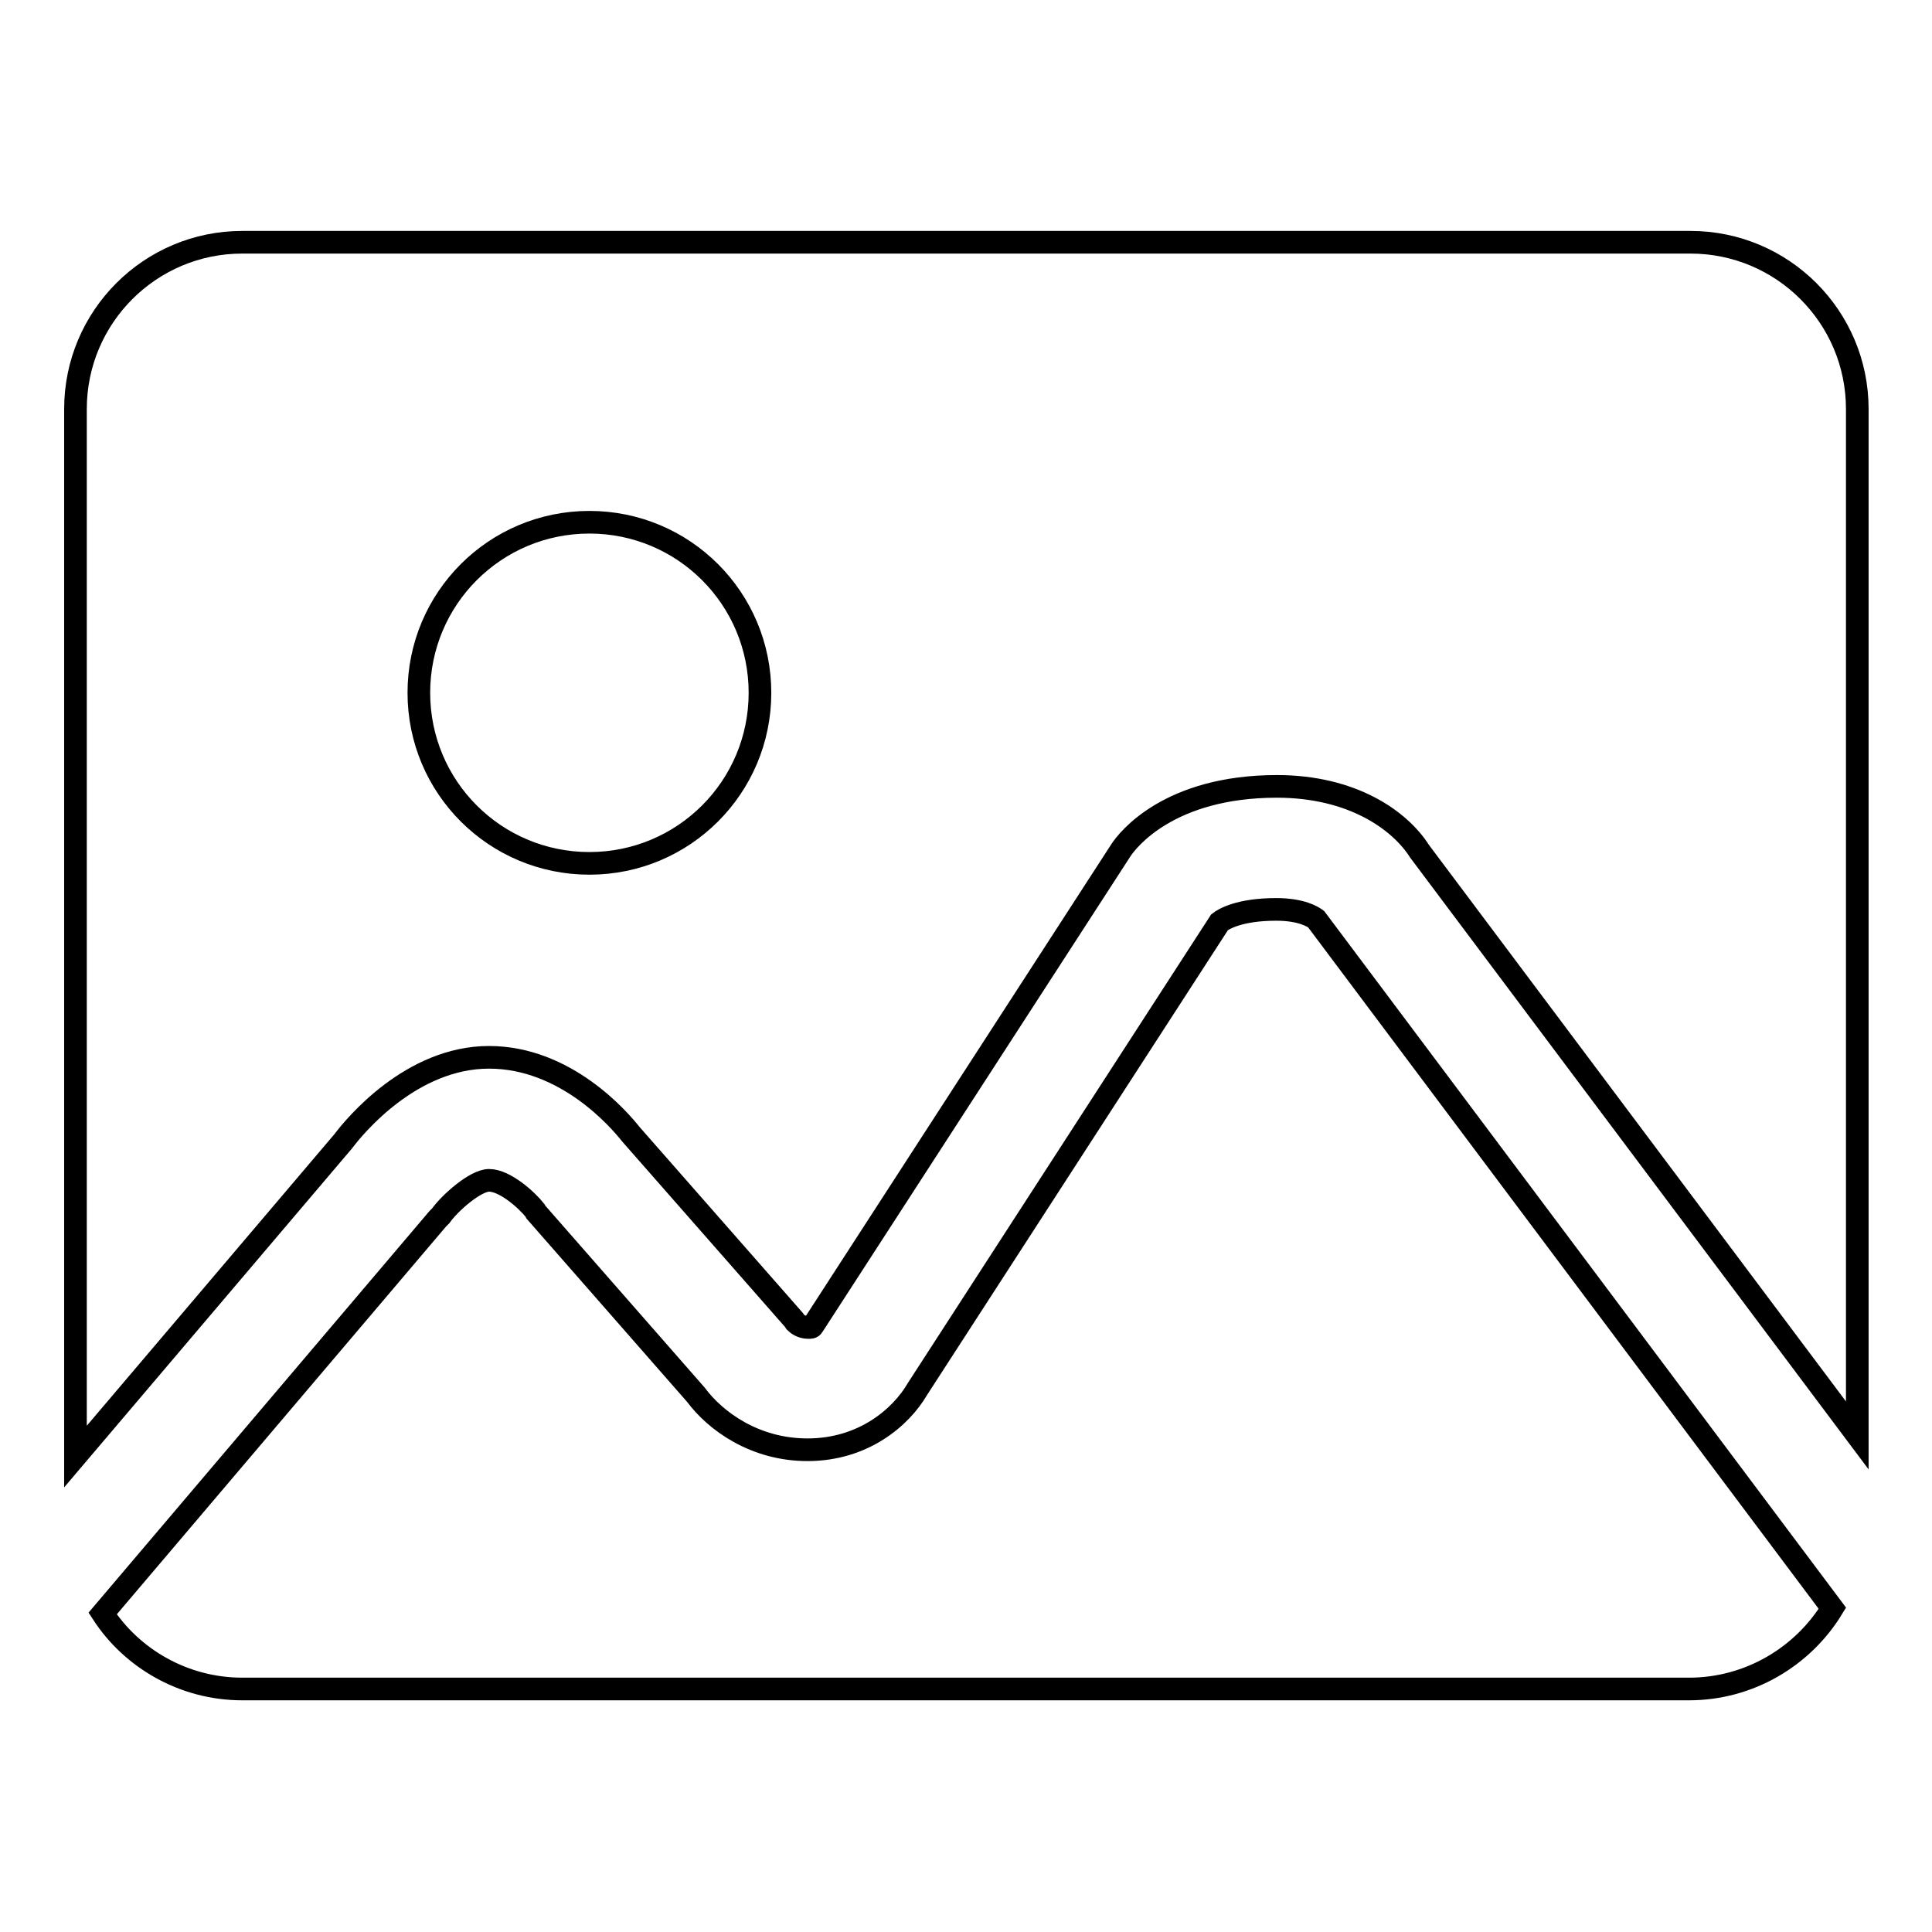
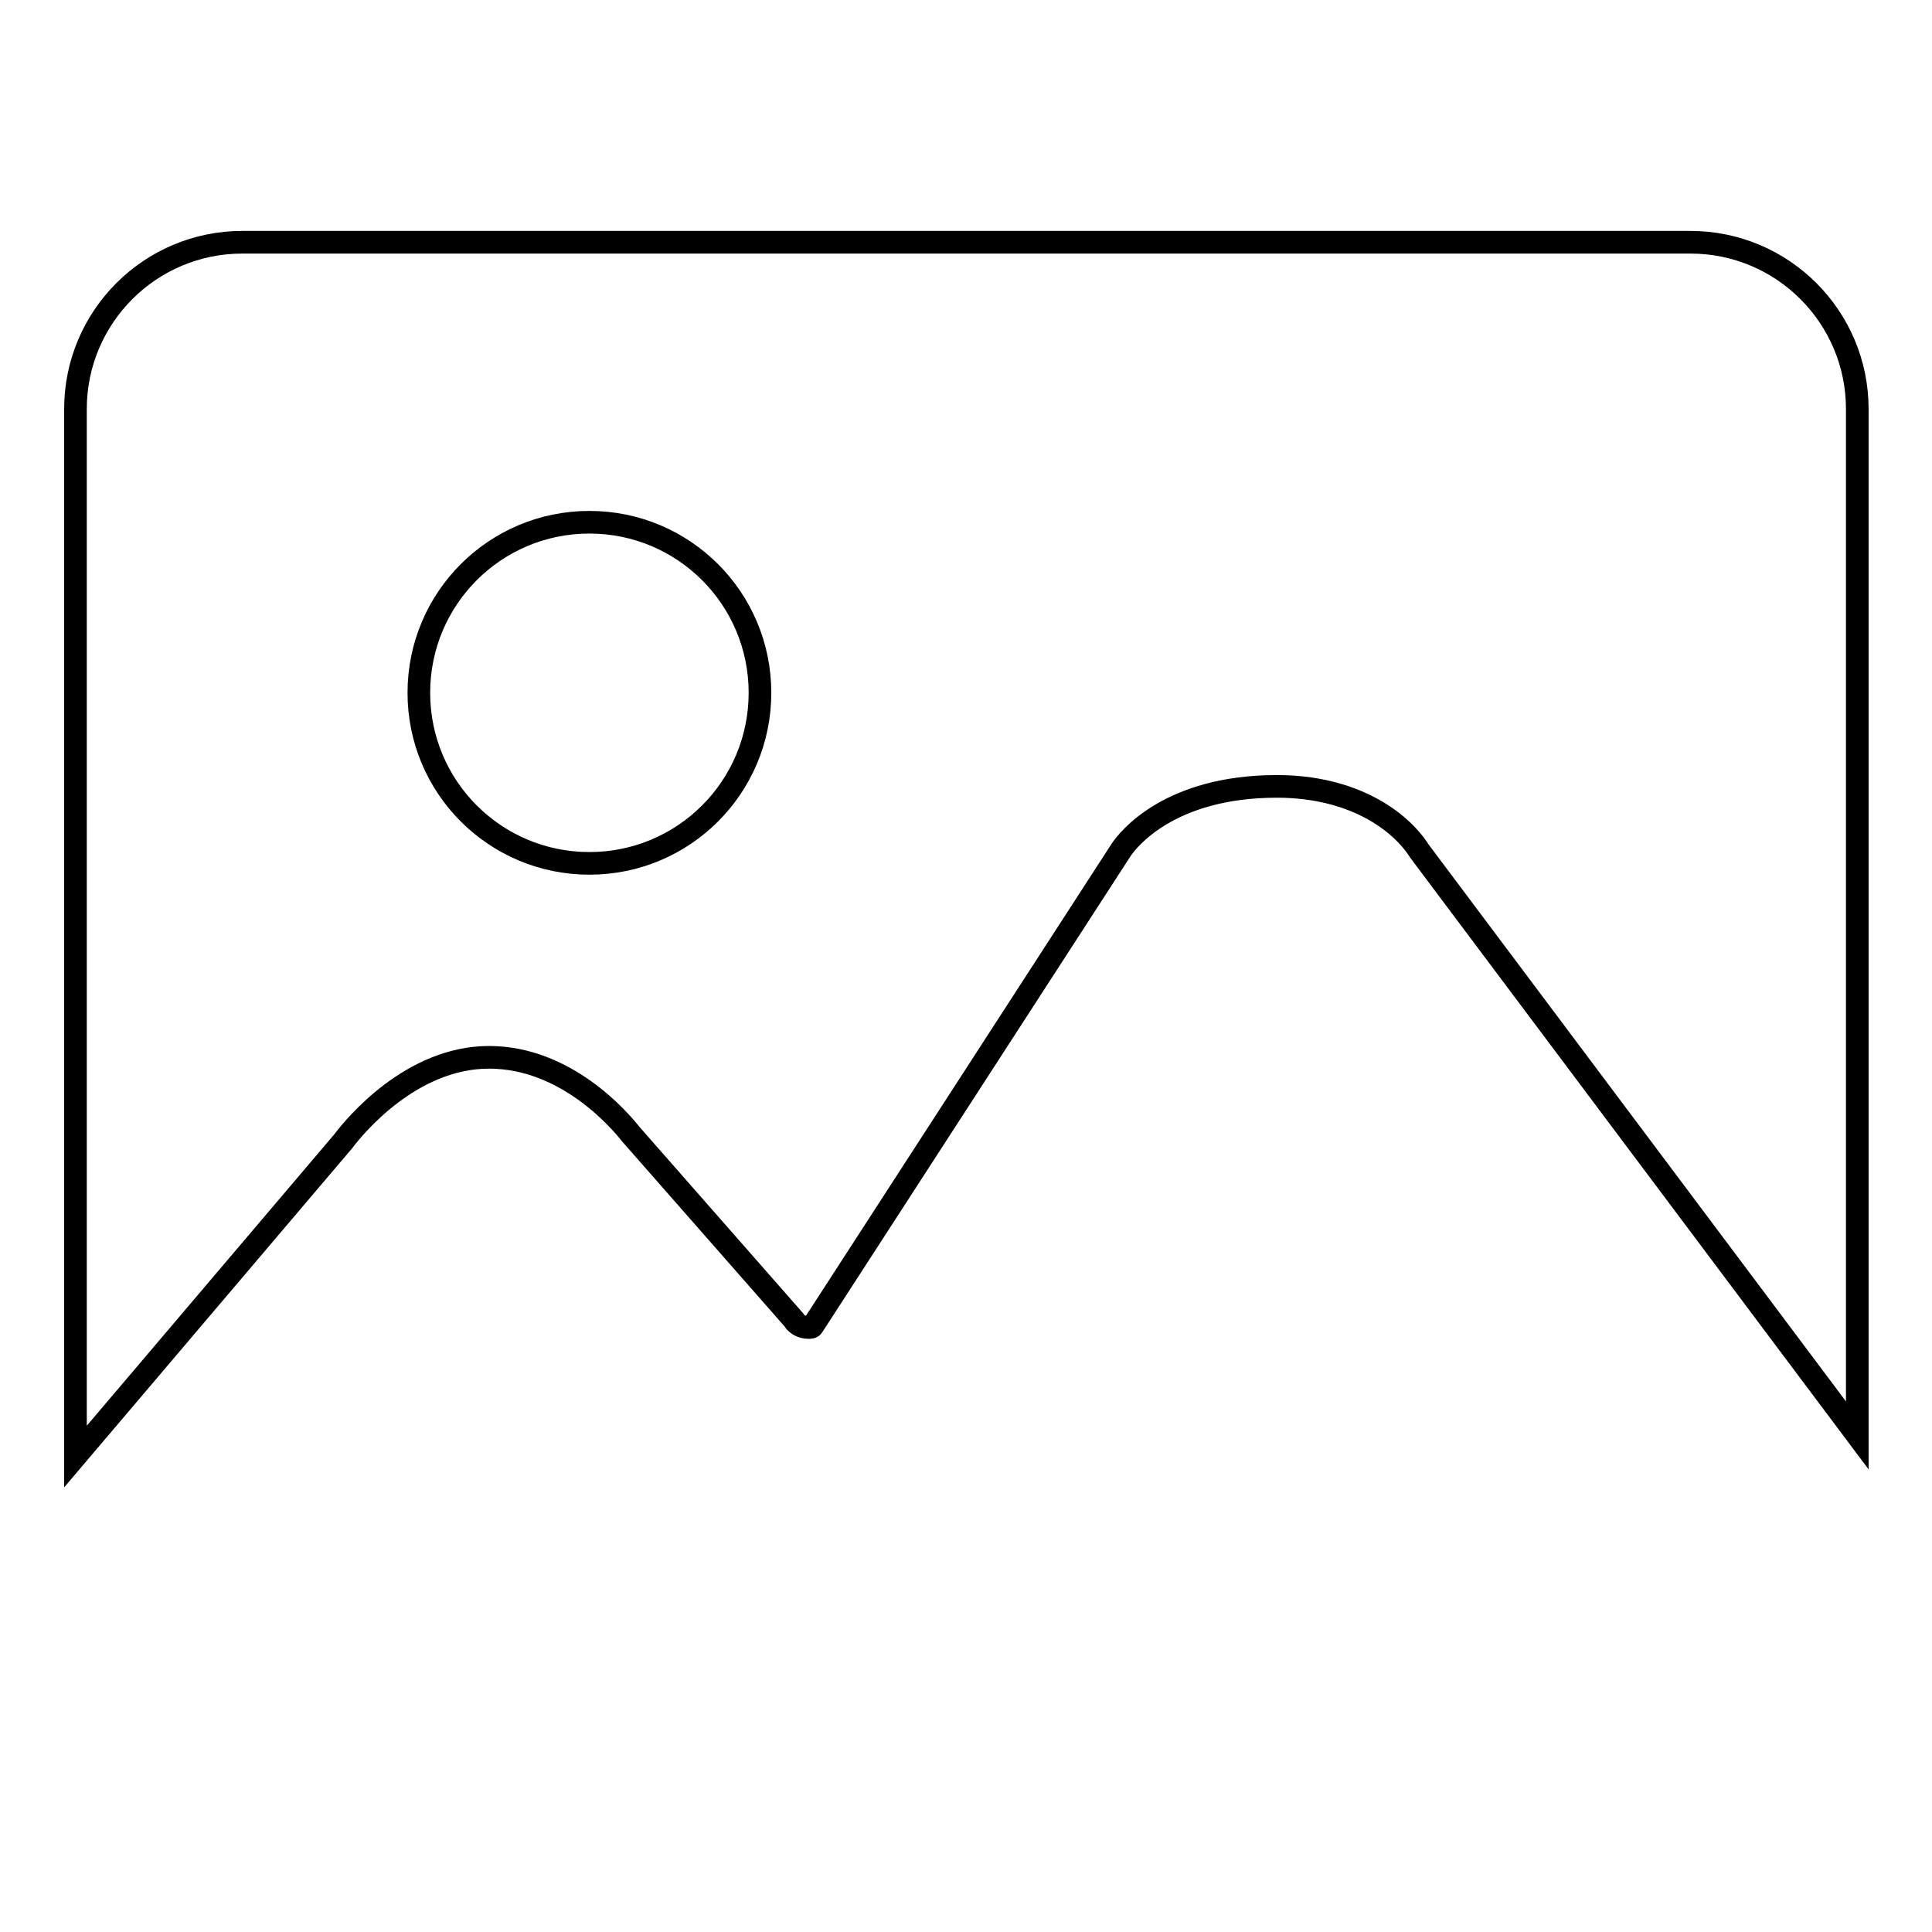
<svg xmlns="http://www.w3.org/2000/svg" version="1.1" x="0px" y="0px" viewBox="0 0 256 256" enable-background="new 0 0 256 256" xml:space="preserve">
  <g>
    <g>
      <path stroke-width="3" fill-opacity="0" stroke="#000000" d="M45.5,151.2c1.5-2,9-11.1,19.3-11.1c10.2,0,17.3,8.3,18.8,10.2l21.6,24.6l0.2,0.3c0.2,0.2,0.8,0.7,1.7,0.7c0.3,0,0.5,0,0.6-0.2l0.2-0.3l40.6-62.7c0.9-1.4,6.4-8.5,20.7-8.5c10,0,16.3,4.5,18.9,8.6l58,77.4V54.2c0-12.2-9.9-22.1-22.1-22.1H32.1C19.9,32.1,10,42,10,54.2V193L45.5,151.2z M78.1,69.2c12.5,0,22.6,10.1,22.6,22.6c0,12.5-10.1,22.6-22.6,22.6c-12.5,0-22.6-10.1-22.6-22.6C55.5,79.3,65.6,69.2,78.1,69.2z" />
-       <path stroke-width="3" fill-opacity="0" stroke="#000000" d="M174.4,121.8c-0.4-0.3-1.9-1.3-5.3-1.3c-4.9,0-7,1.3-7.5,1.7l-40,61.8c-2.2,3.8-7.2,8.1-14.6,8.1c-7,0-12.2-3.8-14.8-7.3L71,160.6l-0.1-0.2c-1.1-1.4-4-4-6.1-4c-1.8,0-5.2,3-6.4,4.7l-0.2,0.2l-0.2,0.2l-44.4,52.3c3.9,6,10.8,10,18.5,10h191.7c8,0,15.1-4.3,19-10.7L174.4,121.8z" />
-       <path stroke-width="3" fill-opacity="0" stroke="#000000" d="M116.9,98.5" />
    </g>
  </g>
</svg>